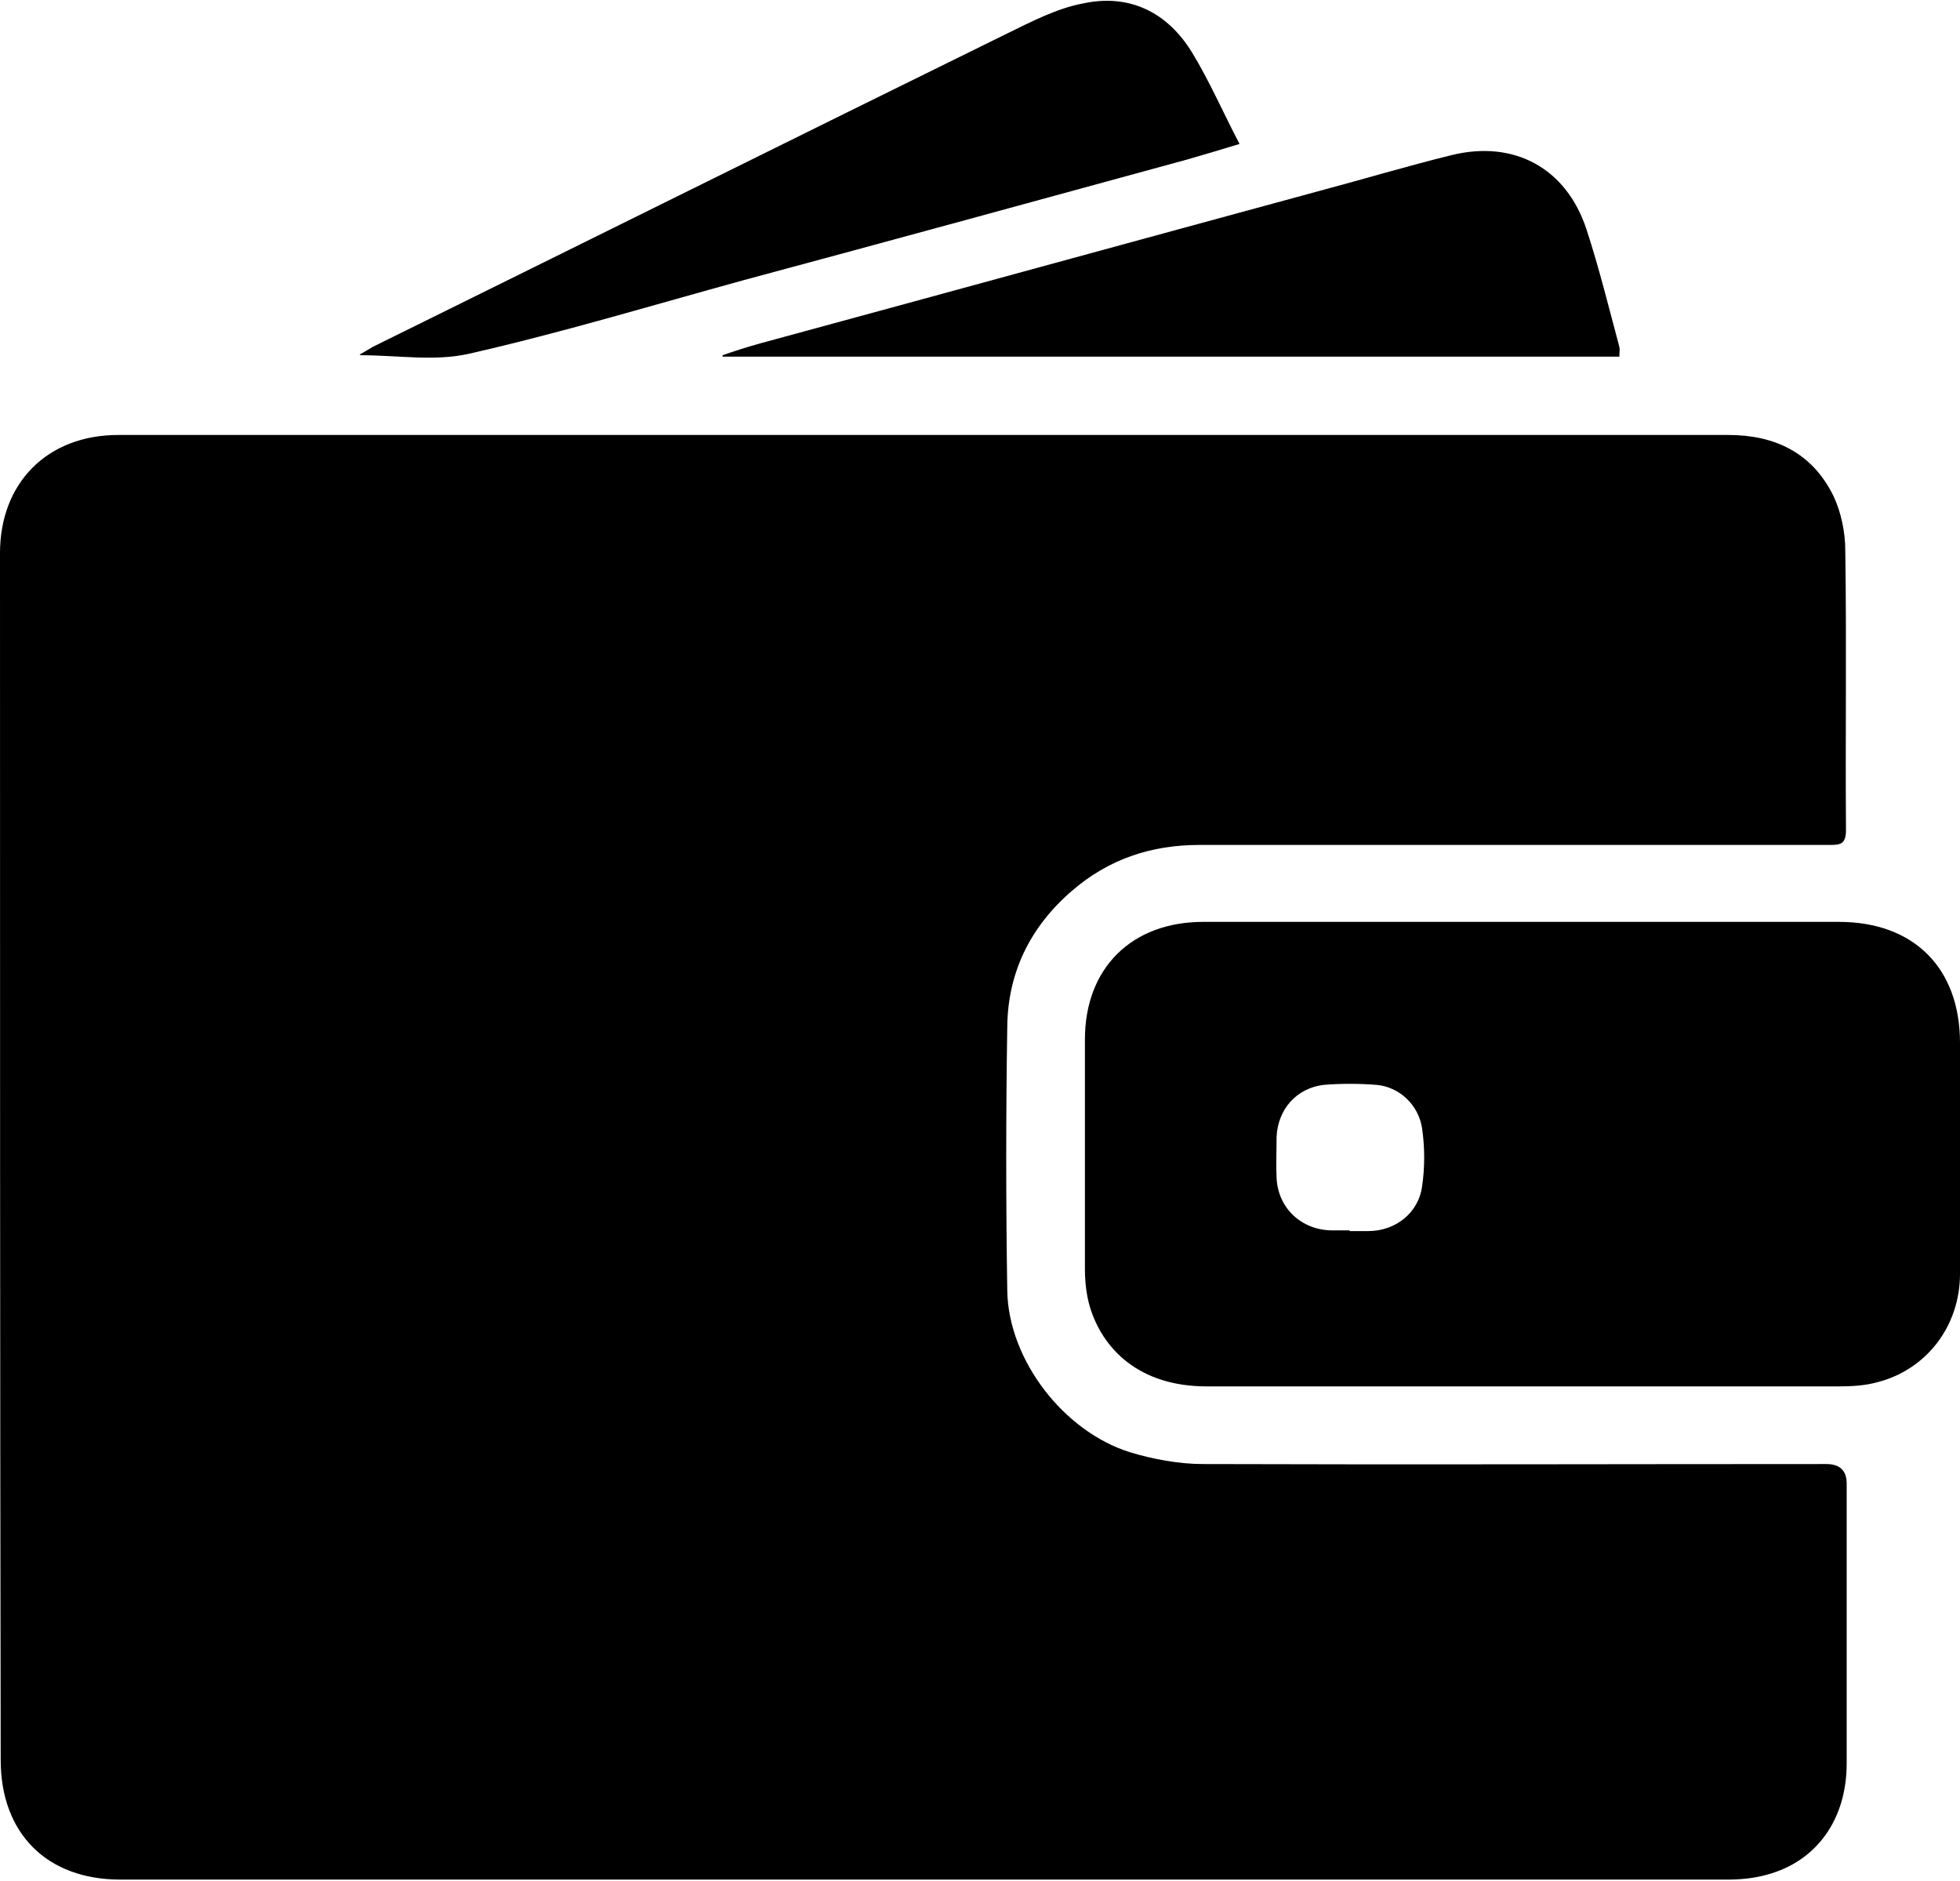
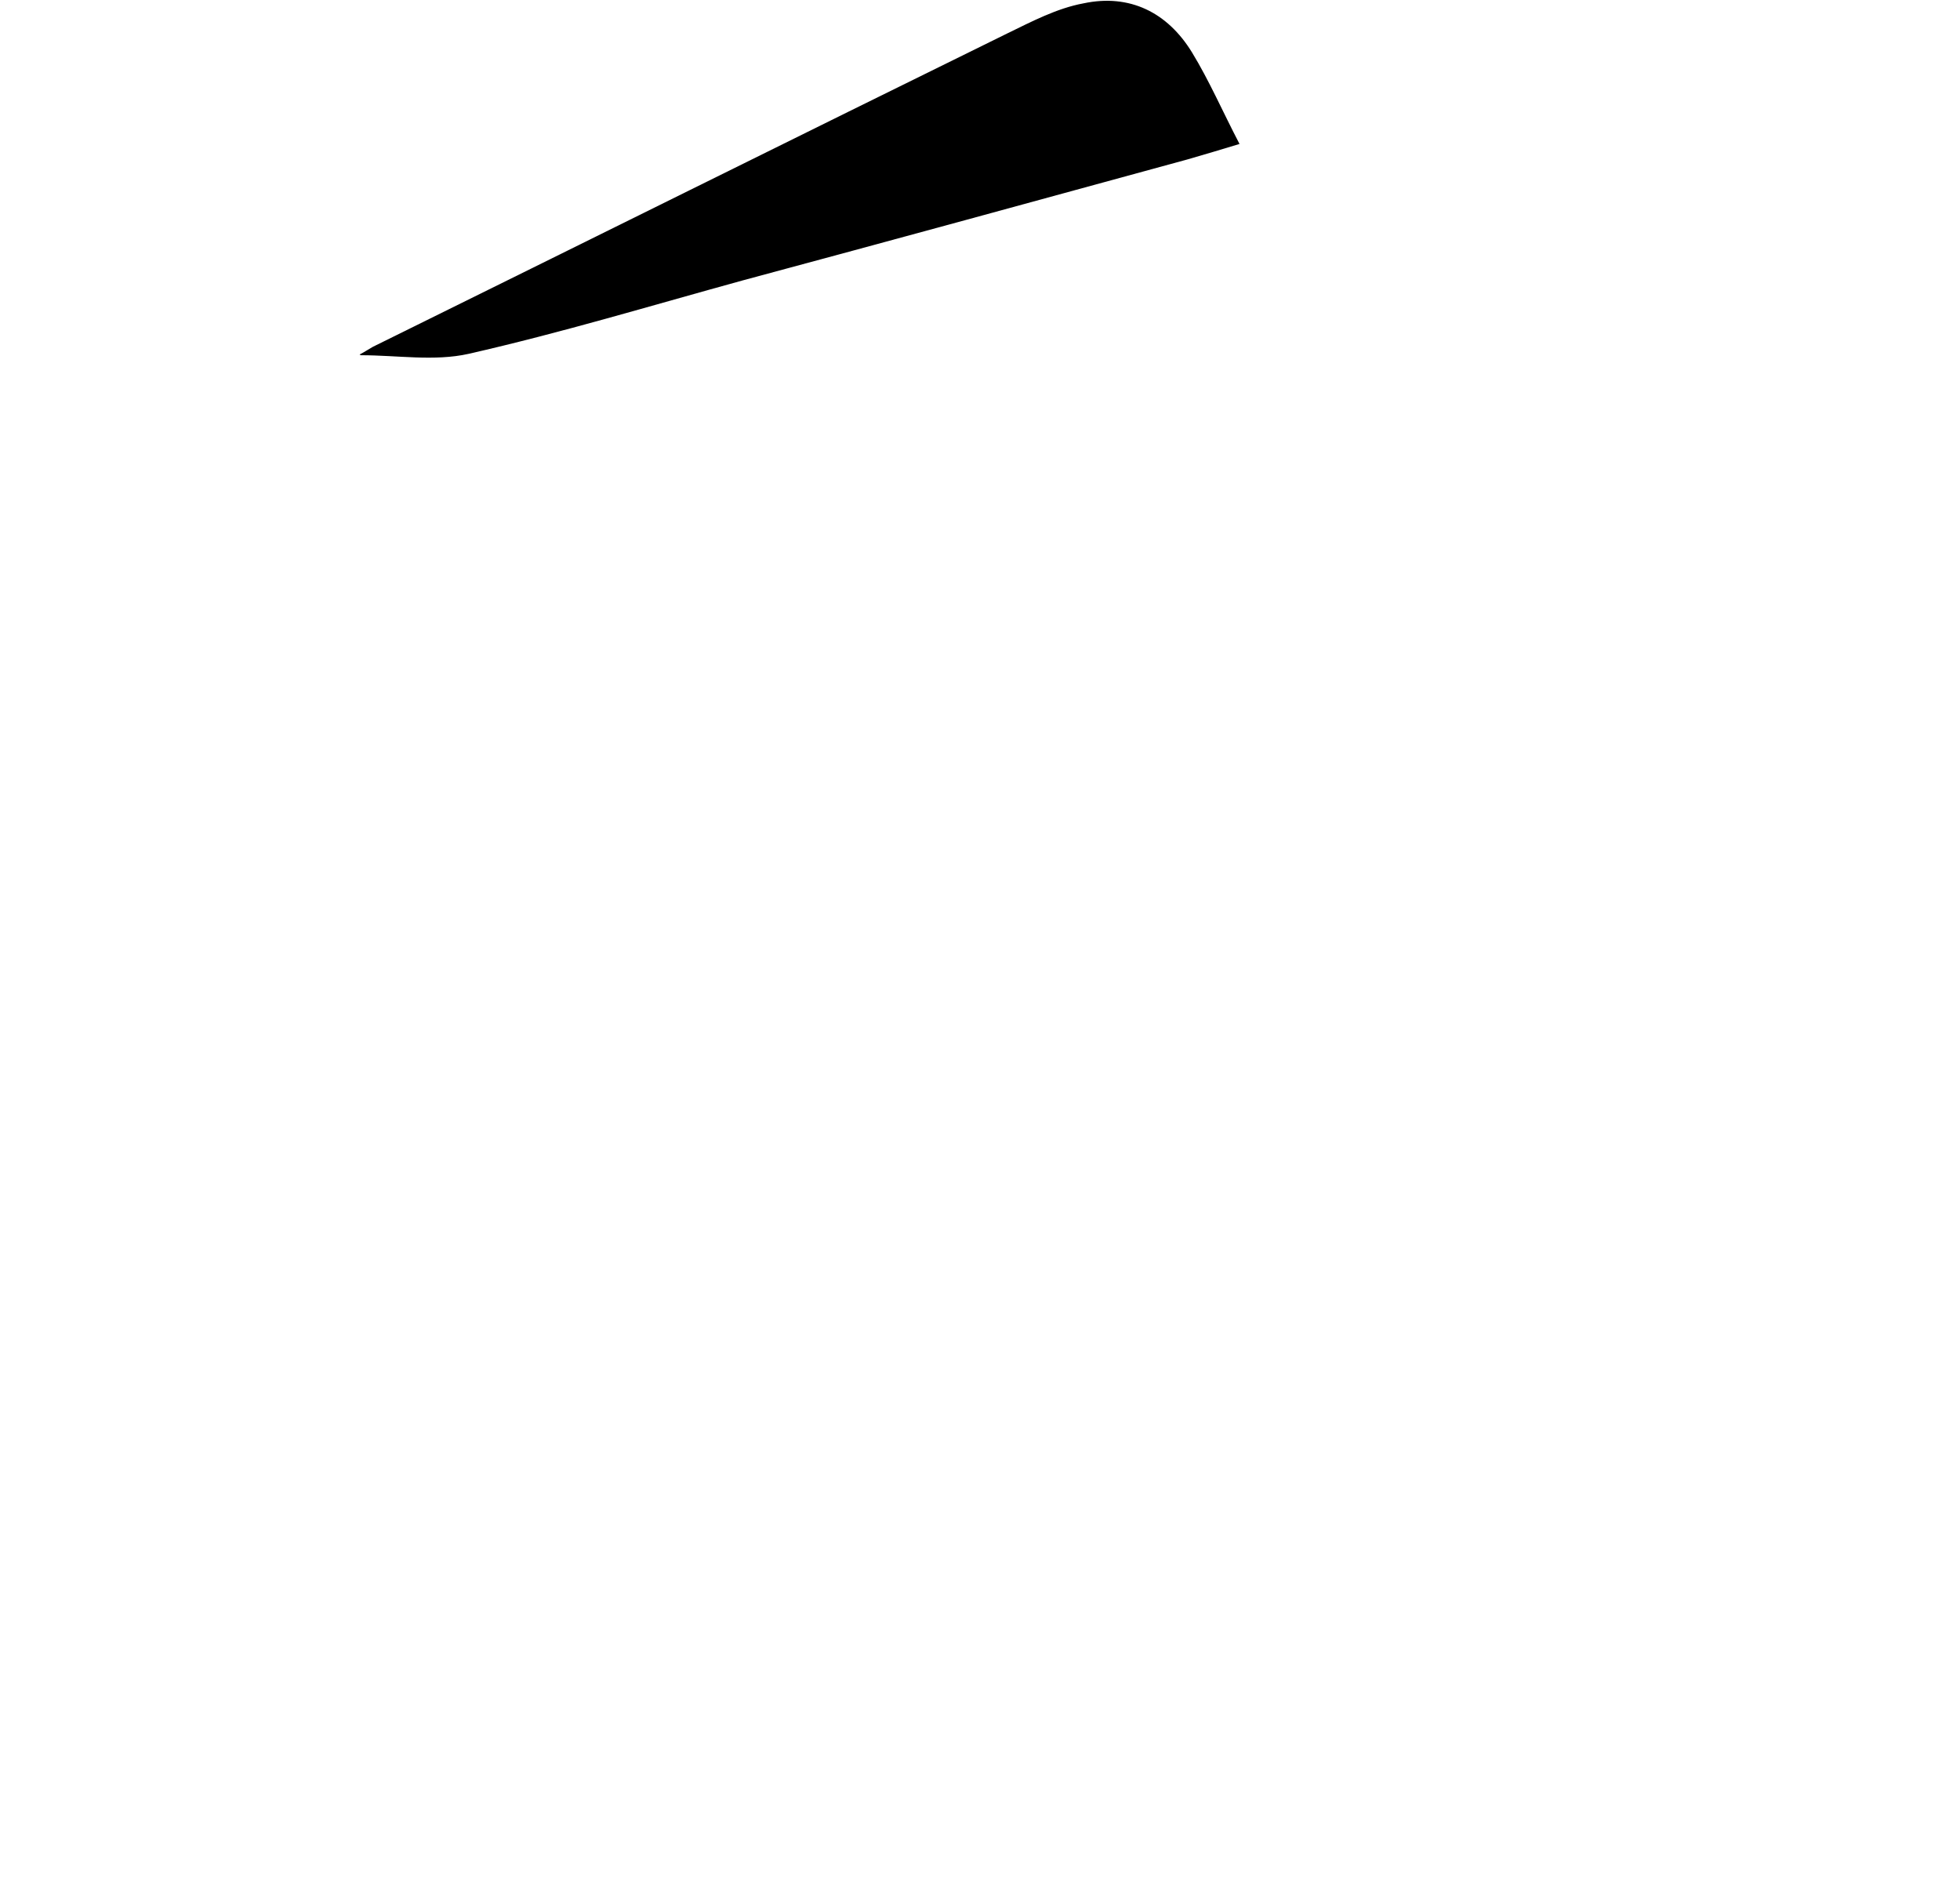
<svg xmlns="http://www.w3.org/2000/svg" id="b" width="9.88mm" height="9.48mm" viewBox="0 0 28.02 26.87">
  <g id="c">
    <g>
-       <path d="M13.22,6.21c3.83,0,7.66,0,11.49,0,.67,0,1.2,.26,1.5,.87,.11,.23,.17,.52,.17,.78,.02,1.33,0,2.67,.01,4,0,.21-.09,.21-.25,.21-3,0-6,0-8.99,0-.69,0-1.3,.2-1.83,.66-.59,.51-.91,1.16-.92,1.93-.02,1.26-.02,2.52,0,3.79,.02,.98,.8,2,1.75,2.3,.33,.1,.7,.17,1.05,.17,2.97,.01,5.94,0,8.91,0q.29,0,.29,.28c0,1.33,0,2.67,0,4,0,.8-.43,1.4-1.14,1.59-.18,.05-.37,.07-.56,.07-7.66,0-15.32,0-22.98,0-1.05,0-1.71-.66-1.71-1.71C0,19.41,0,13.65,0,7.9c0-1.01,.68-1.69,1.69-1.69,3.84,0,7.69,0,11.53,0Z" />
-       <path d="M21.78,13.17c1.5,0,3,0,4.51,0,1.07,0,1.73,.66,1.73,1.73,0,1.1,0,2.2,0,3.3,0,.75-.48,1.37-1.18,1.55-.18,.05-.37,.06-.56,.06-3.01,0-6.02,0-9.03,0-.97,0-1.49-.54-1.67-1.14-.05-.17-.07-.36-.07-.54,0-1.09,0-2.19,0-3.28,0-1.02,.67-1.68,1.69-1.68,1.53,0,3.06,0,4.59,0Zm-2.48,4.42c.09,0,.17,0,.26,0,.39,0,.72-.26,.77-.64,.04-.27,.04-.55,0-.83-.05-.33-.32-.59-.65-.62-.25-.02-.51-.02-.76,0-.39,.05-.65,.35-.67,.74,0,.2-.01,.39,0,.59,.02,.43,.35,.74,.78,.75,.09,0,.17,0,.26,0Z" />
-       <path d="M23.15,5.09H10.33v-.02c.17-.06,.36-.12,.54-.17,2.65-.72,5.31-1.45,7.96-2.17,.64-.17,1.27-.36,1.92-.52,.89-.22,1.64,.18,1.93,1.06,.18,.55,.32,1.12,.47,1.68,.01,.04,0,.08,0,.14Z" />
      <path d="M5.14,5.06c.06-.03,.12-.07,.19-.11C8.35,3.46,11.37,1.96,14.4,.47c.35-.17,.71-.36,1.09-.43,.66-.14,1.2,.13,1.55,.7,.25,.41,.44,.85,.68,1.31-.26,.08-.5,.15-.74,.22-2.12,.58-4.24,1.16-6.36,1.73-1.31,.36-2.6,.75-3.92,1.05-.49,.11-1.02,.02-1.54,.02Z" />
    </g>
  </g>
</svg>